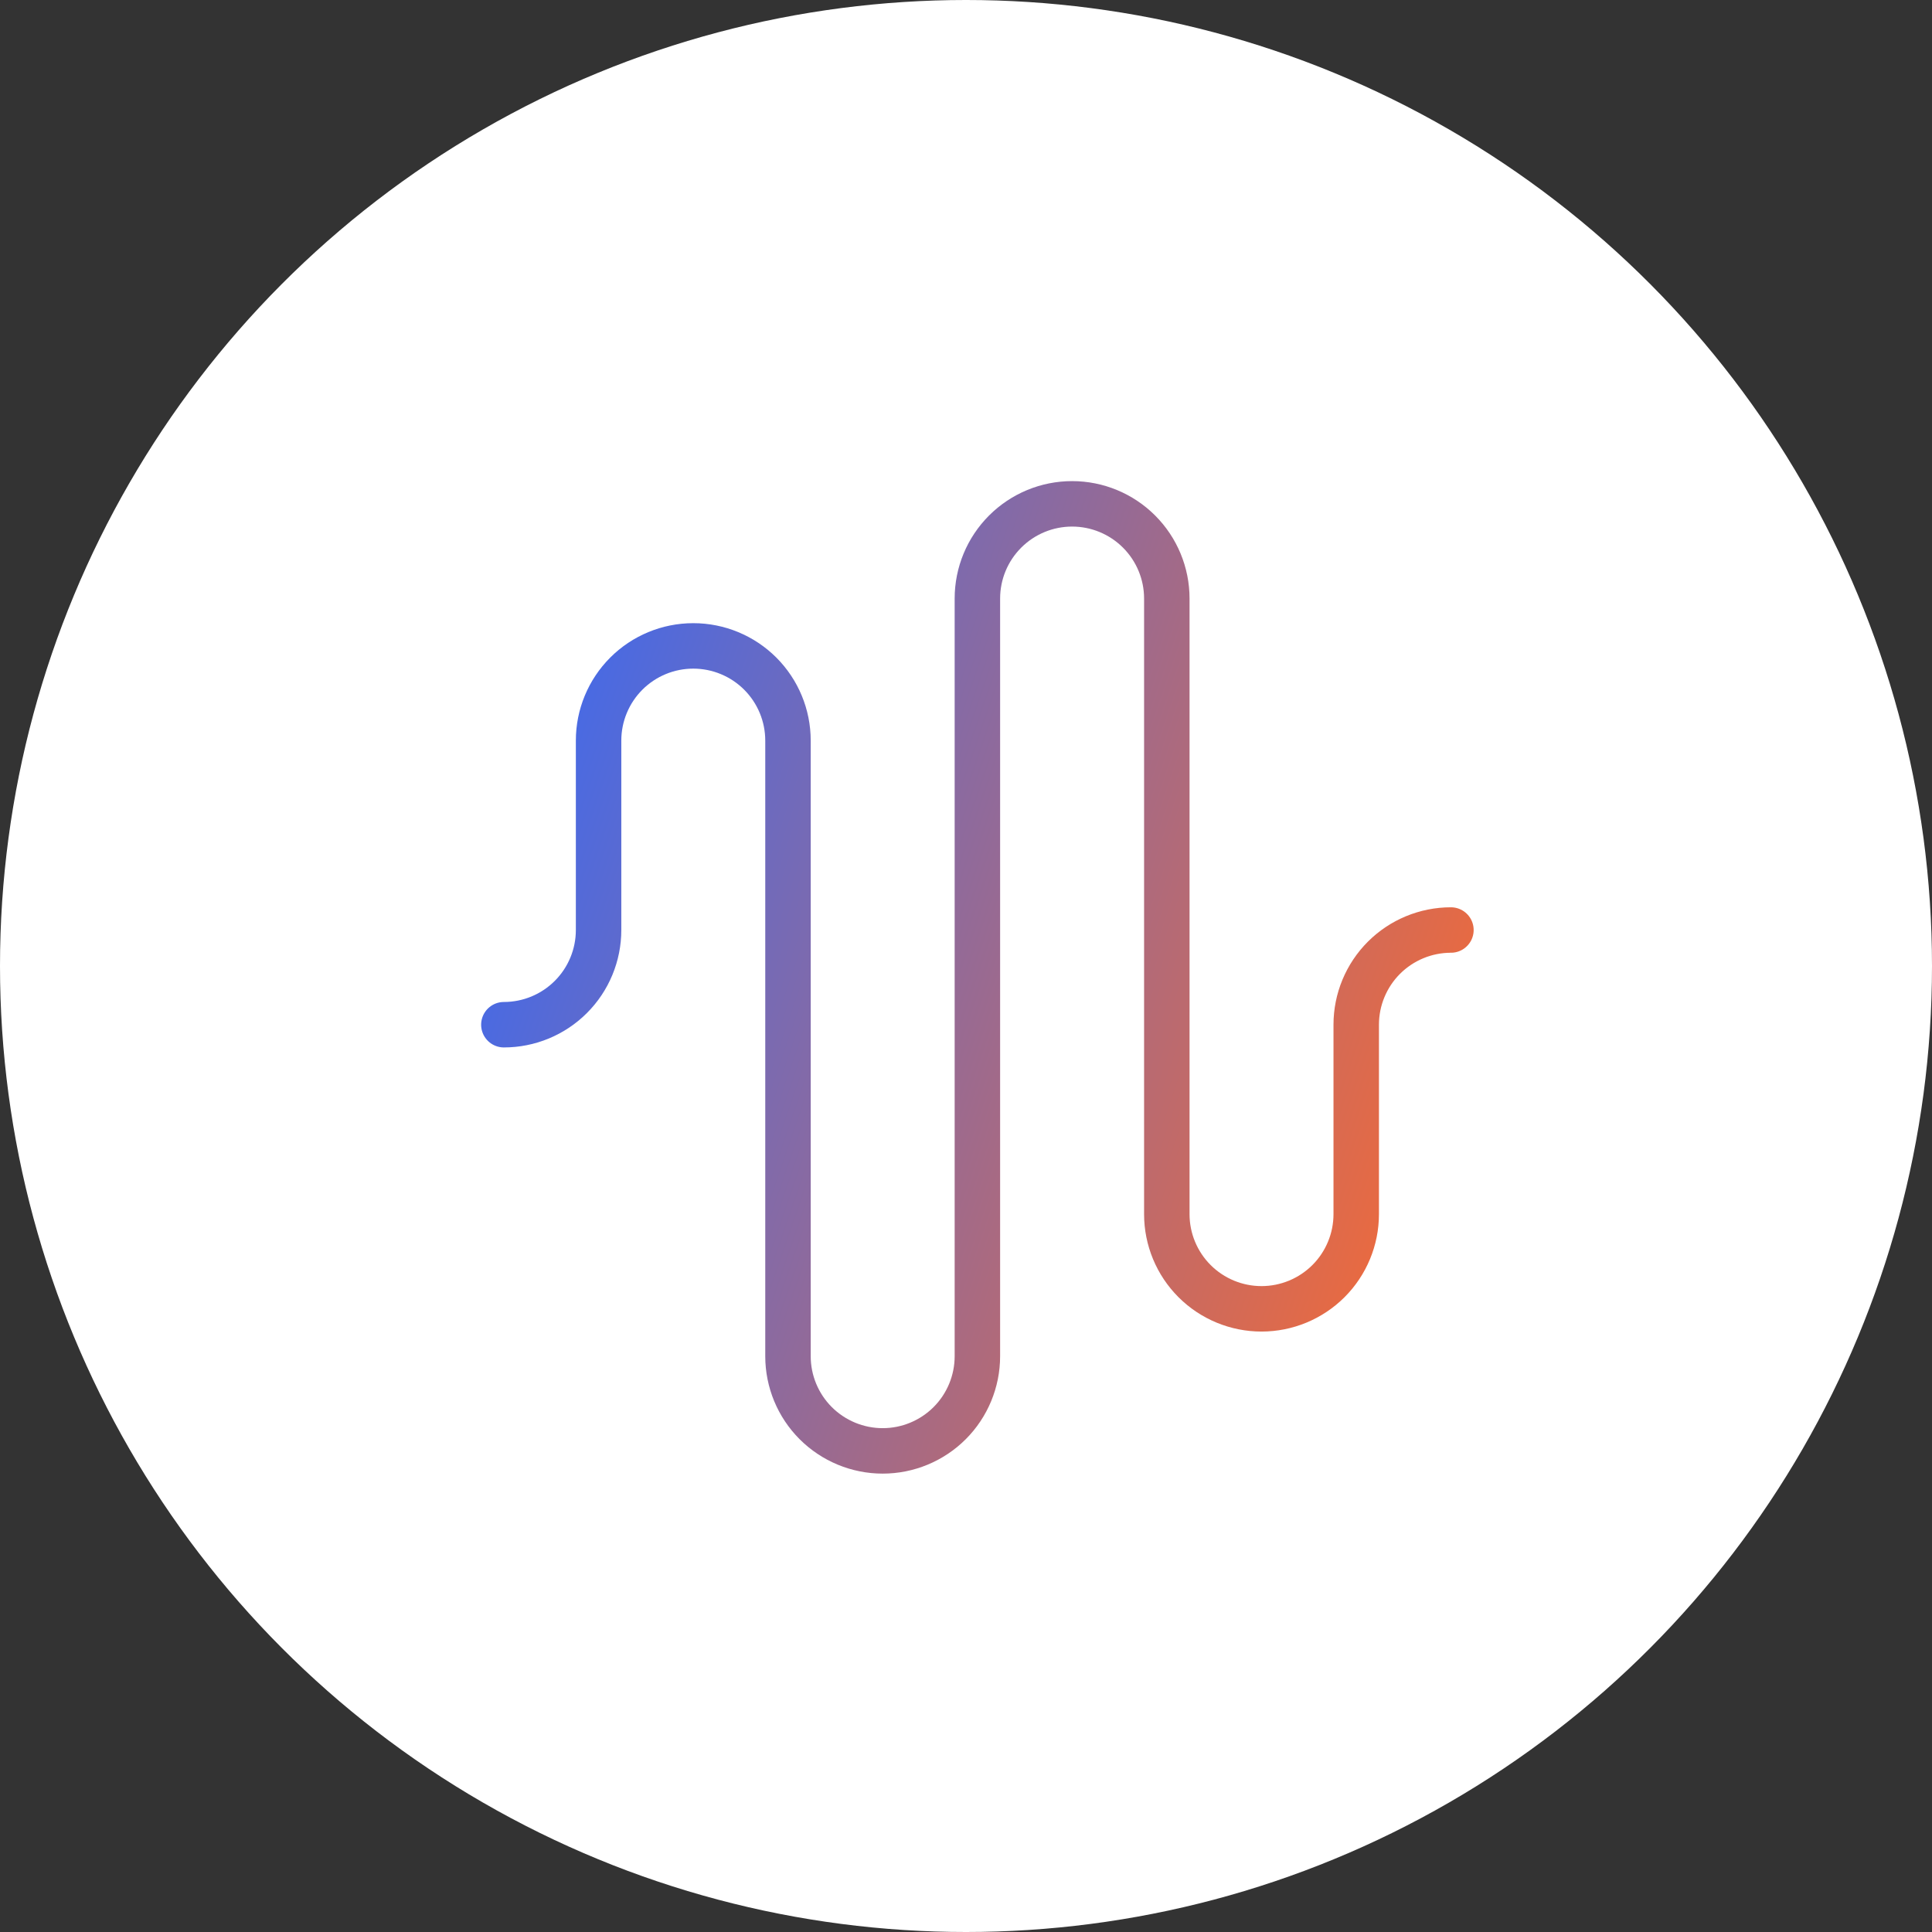
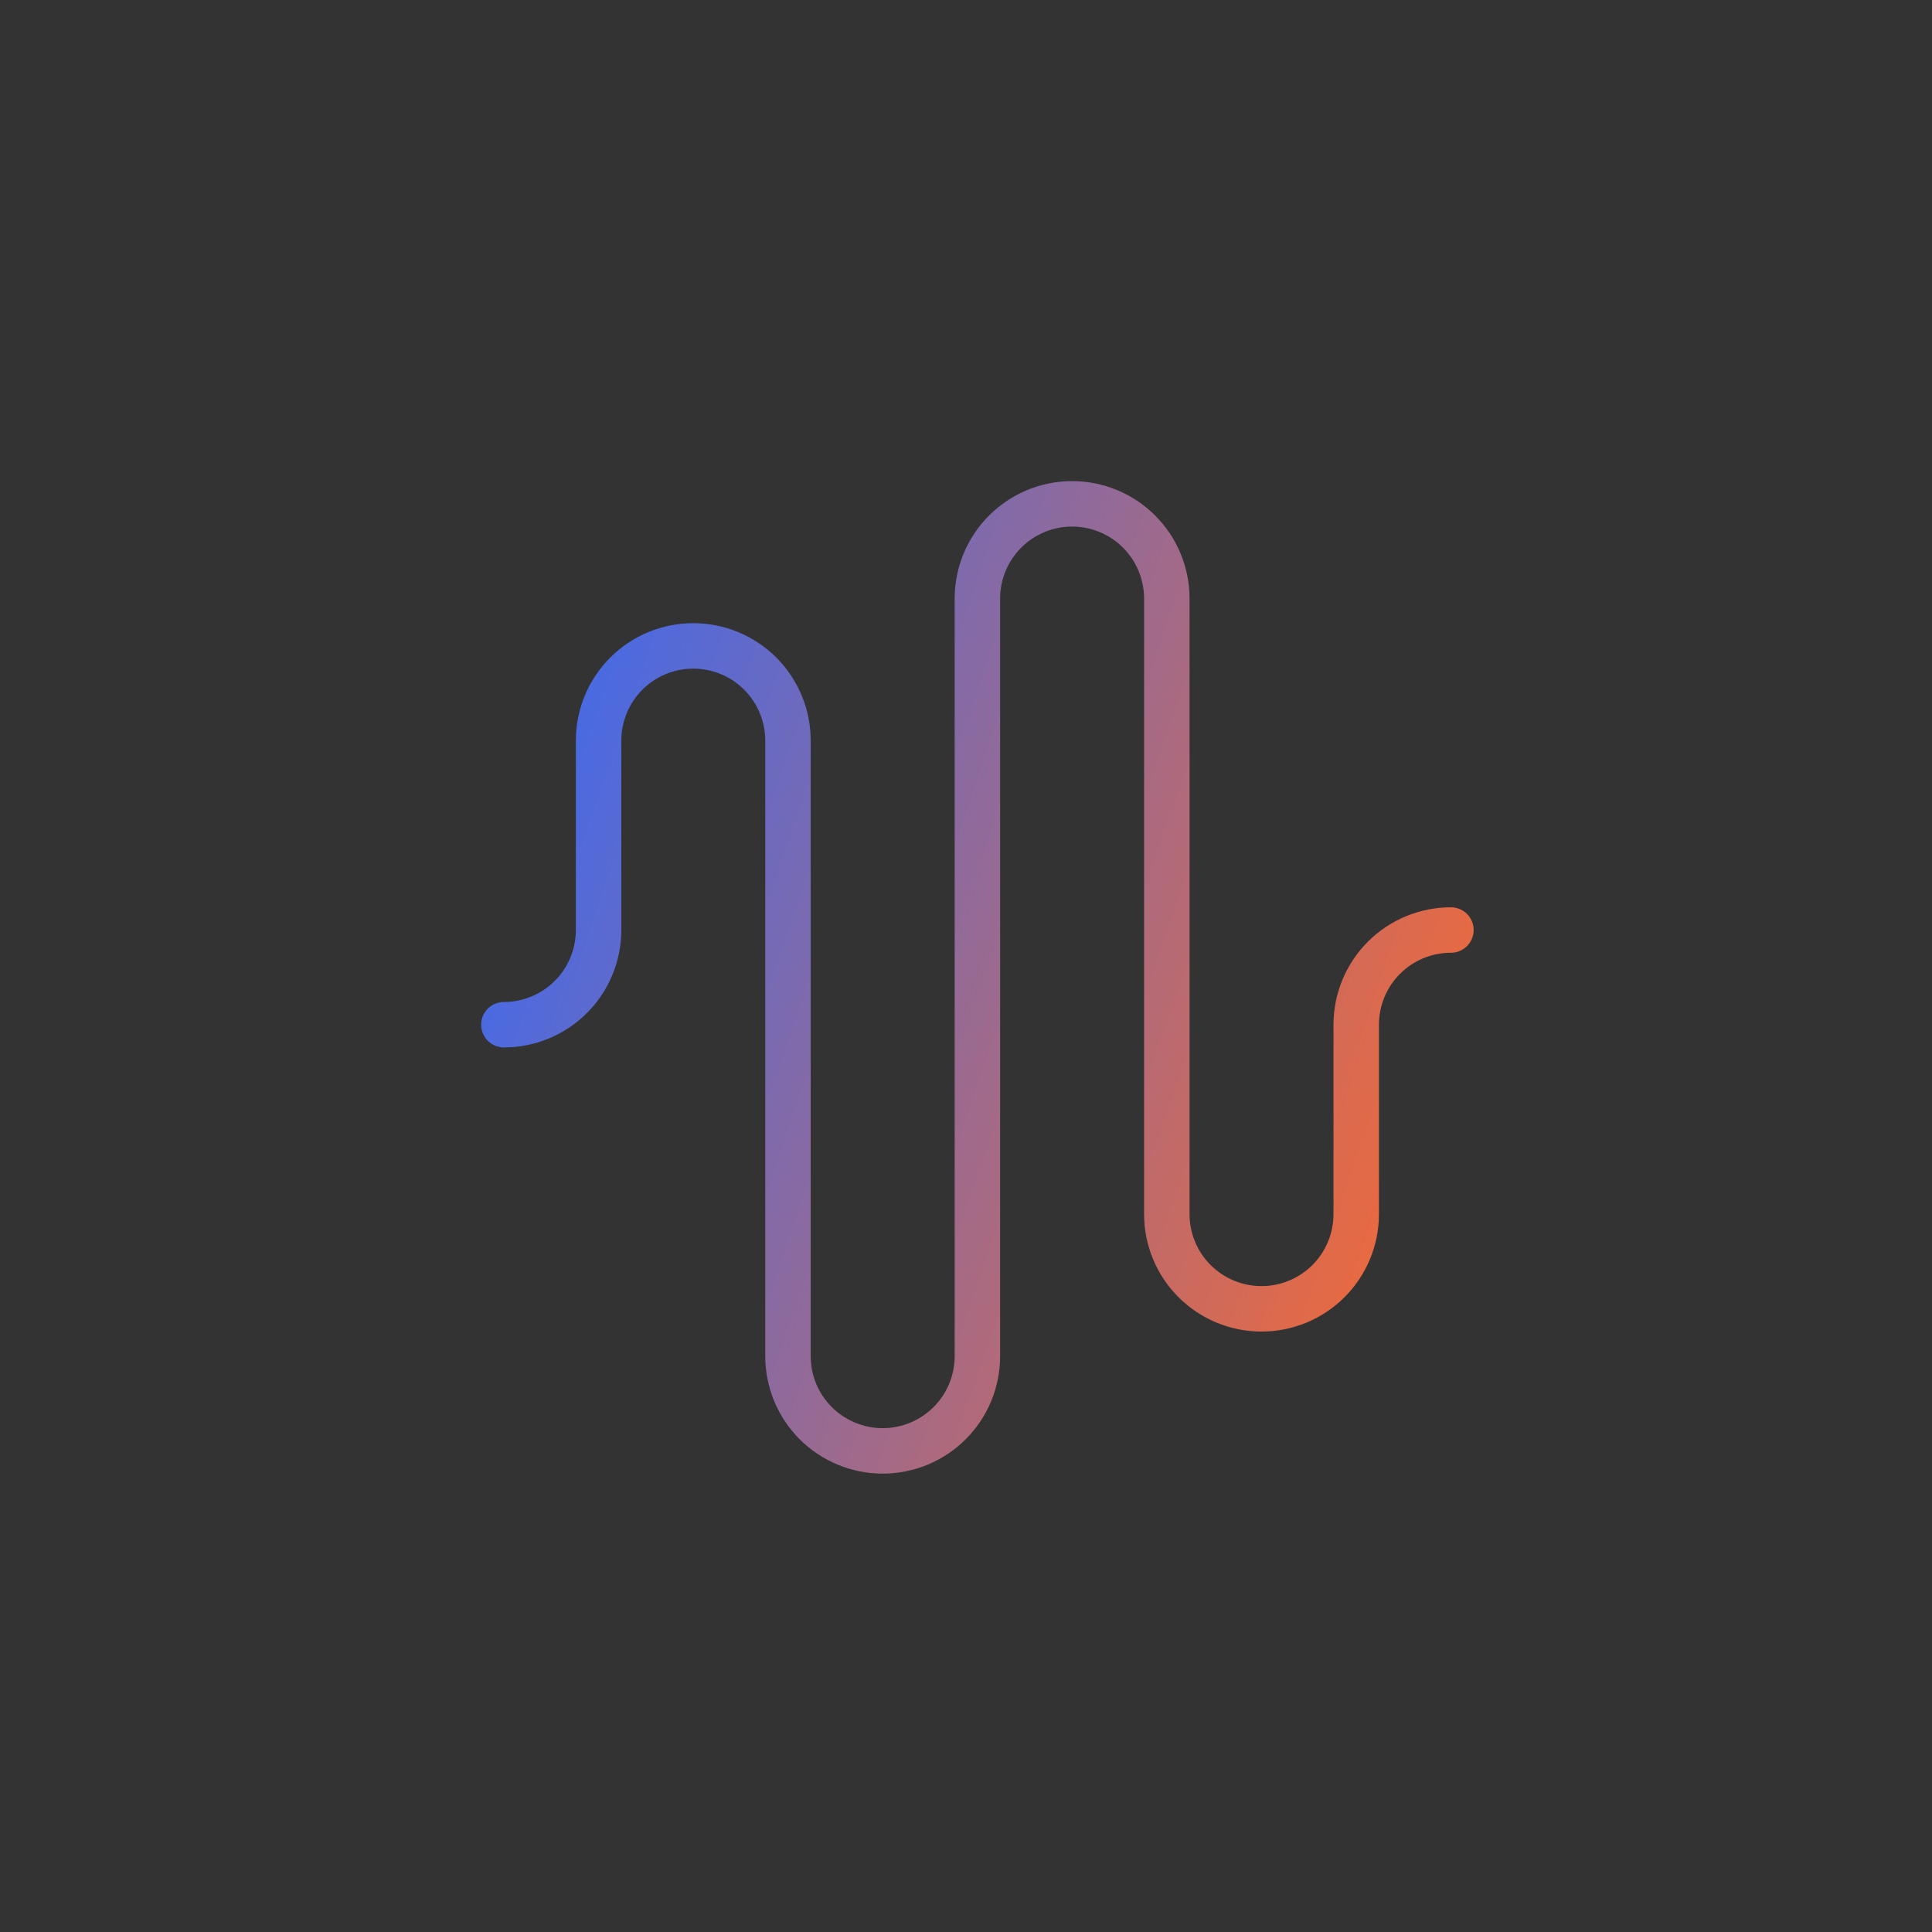
<svg xmlns="http://www.w3.org/2000/svg" width="85" height="85" viewBox="0 0 85 85" fill="none">
  <rect x="0" y="0" width="85" height="85" fill="#333333" stroke="none" />
-   <circle cx="42.5" cy="42.5" r="42.5" fill="white" />
  <path d="M22.168 45.083C23.273 45.083 24.333 44.644 25.114 43.863C25.896 43.082 26.335 42.022 26.335 40.917V32.583C26.335 31.478 26.774 30.419 27.555 29.637C28.336 28.856 29.396 28.417 30.501 28.417C31.606 28.417 32.666 28.856 33.448 29.637C34.229 30.419 34.668 31.478 34.668 32.583V59.667C34.668 60.772 35.107 61.832 35.888 62.613C36.67 63.394 37.73 63.833 38.835 63.833C39.94 63.833 40.999 63.394 41.781 62.613C42.562 61.832 43.001 60.772 43.001 59.667V26.333C43.001 25.228 43.44 24.169 44.222 23.387C45.003 22.606 46.063 22.167 47.168 22.167C48.273 22.167 49.333 22.606 50.114 23.387C50.896 24.169 51.335 25.228 51.335 26.333V53.417C51.335 54.522 51.774 55.582 52.555 56.363C53.336 57.144 54.396 57.583 55.501 57.583C56.606 57.583 57.666 57.144 58.448 56.363C59.229 55.582 59.668 54.522 59.668 53.417V45.083C59.668 43.978 60.107 42.919 60.888 42.137C61.67 41.356 62.73 40.917 63.835 40.917" stroke="url(#paint0_linear_11873_5241)" stroke-width="2" stroke-linecap="round" stroke-linejoin="round" />
  <defs>
    <linearGradient id="paint0_linear_11873_5241" x1="63.835" y1="63.833" x2="13.76" y2="46.608" gradientUnits="userSpaceOnUse">
      <stop stop-color="#FF6A2A" />
      <stop offset="1" stop-color="#326AFA" />
    </linearGradient>
  </defs>
</svg>